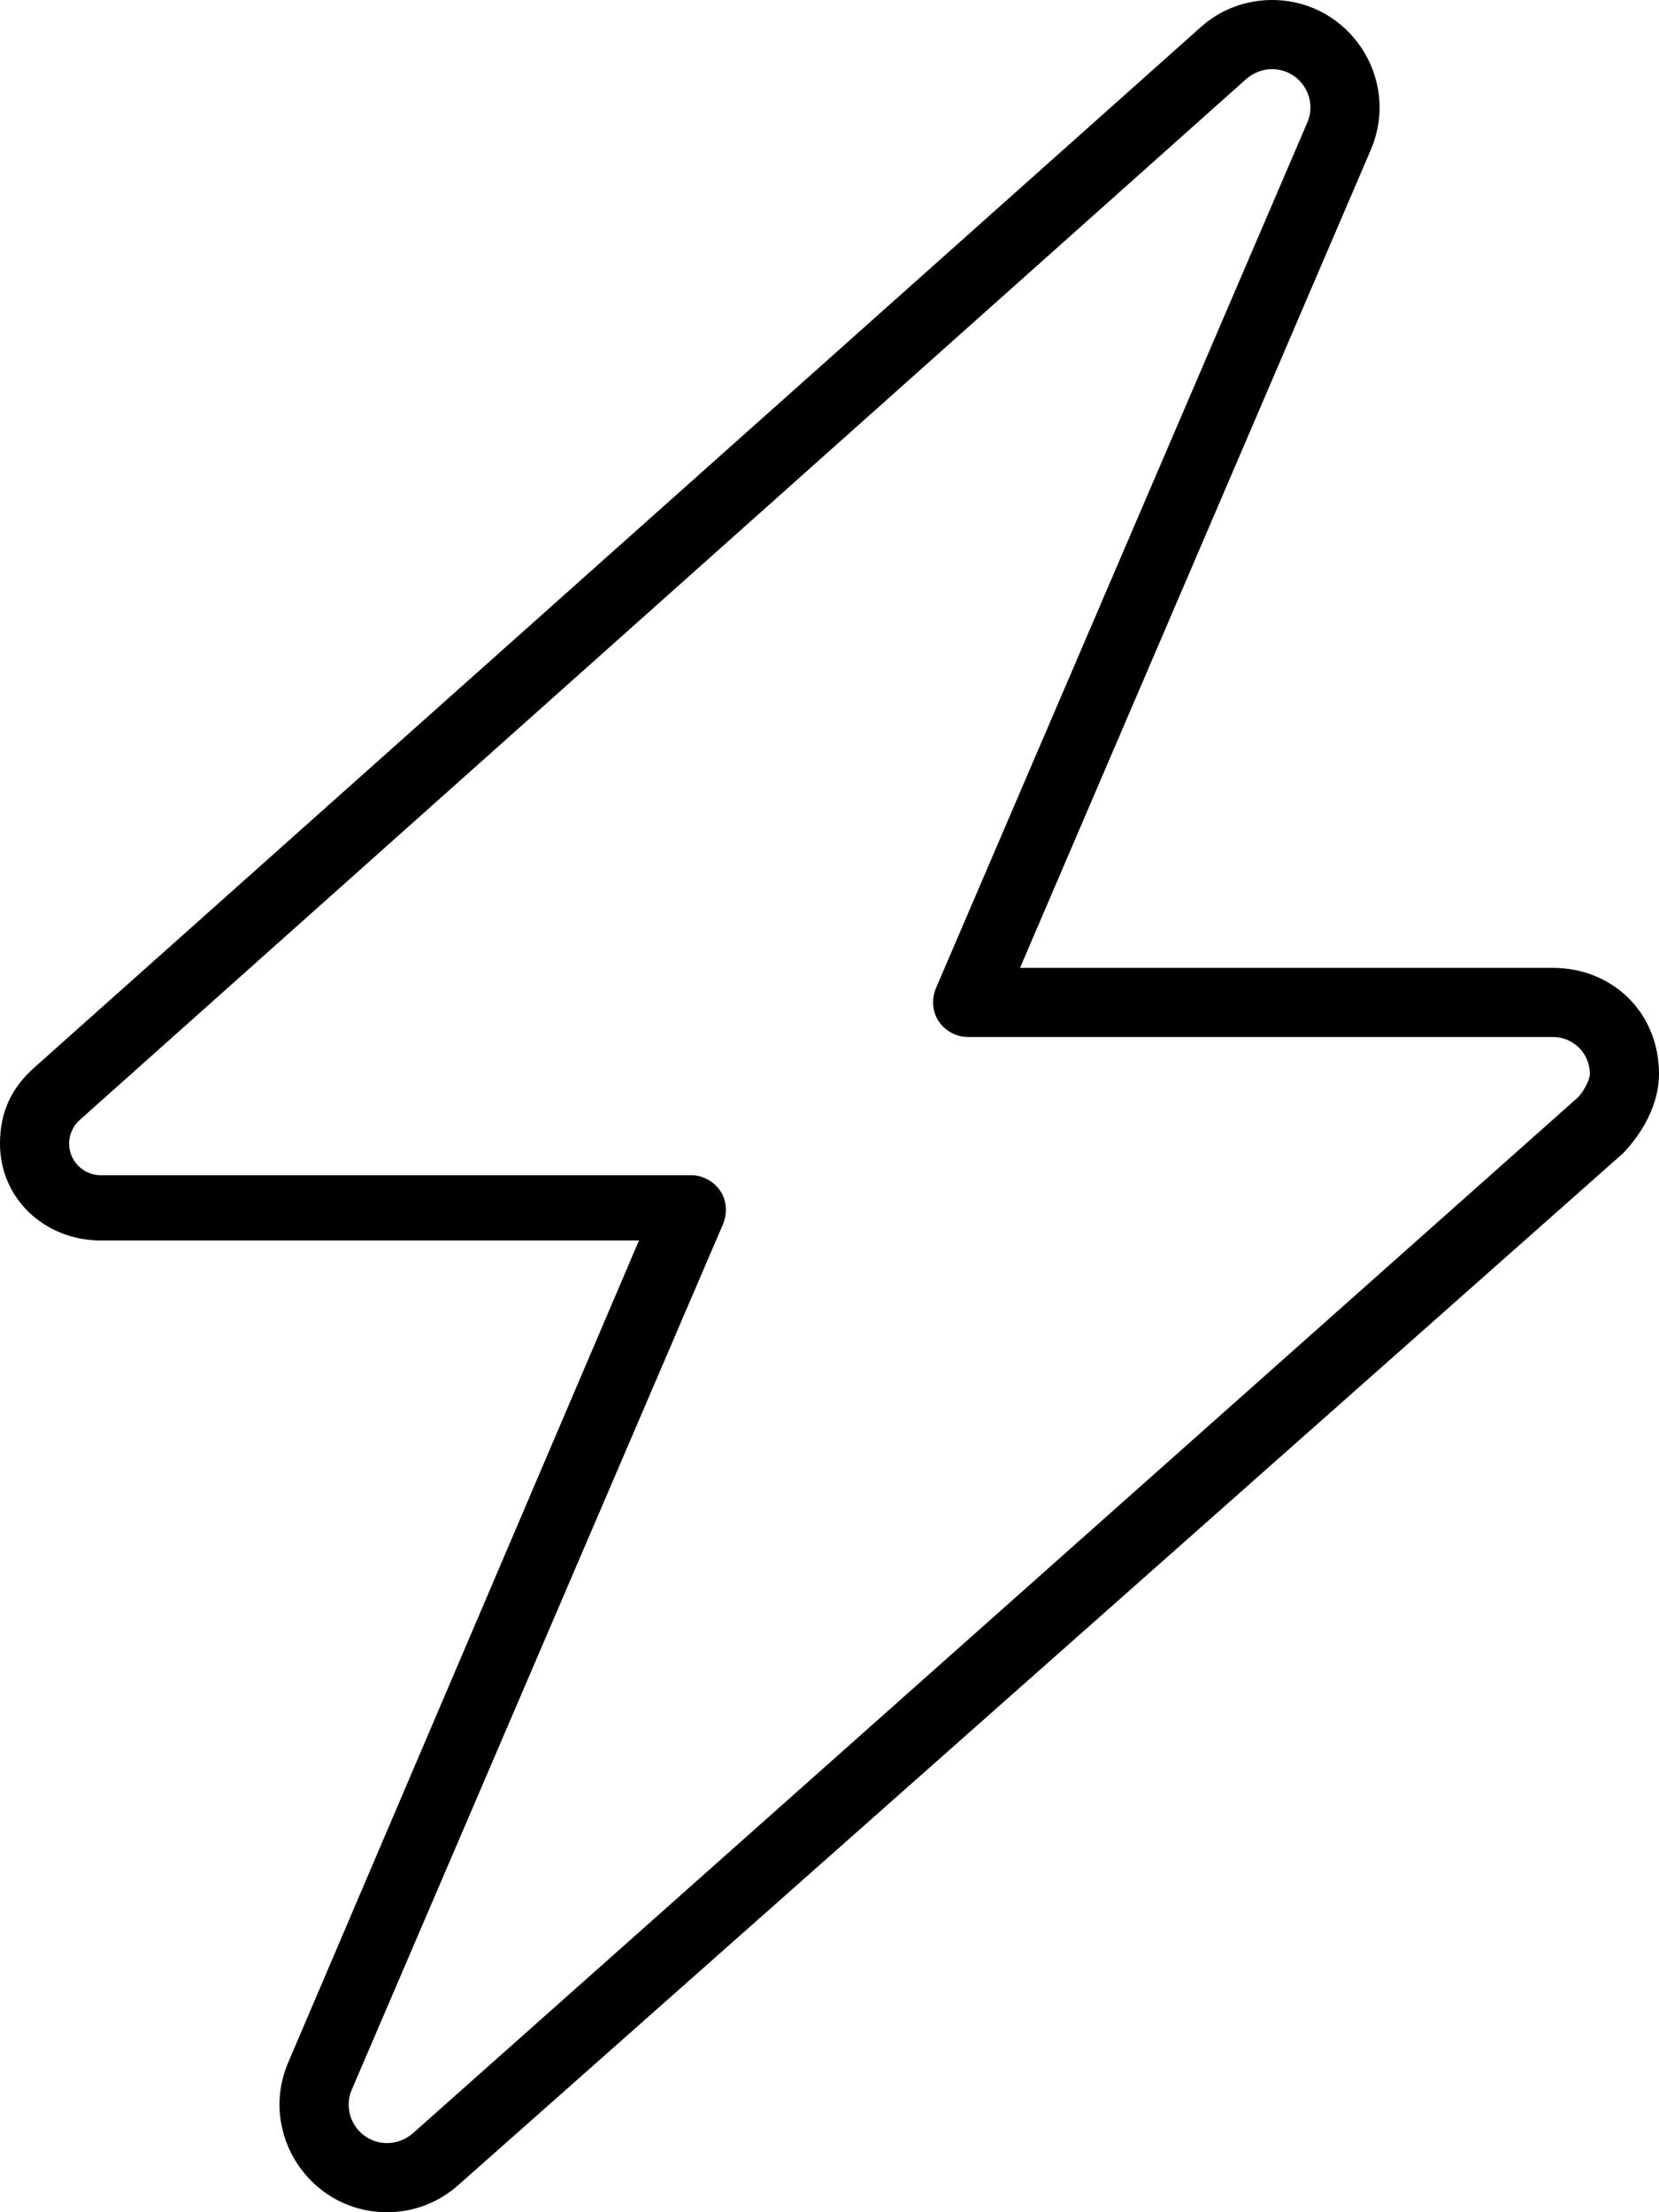
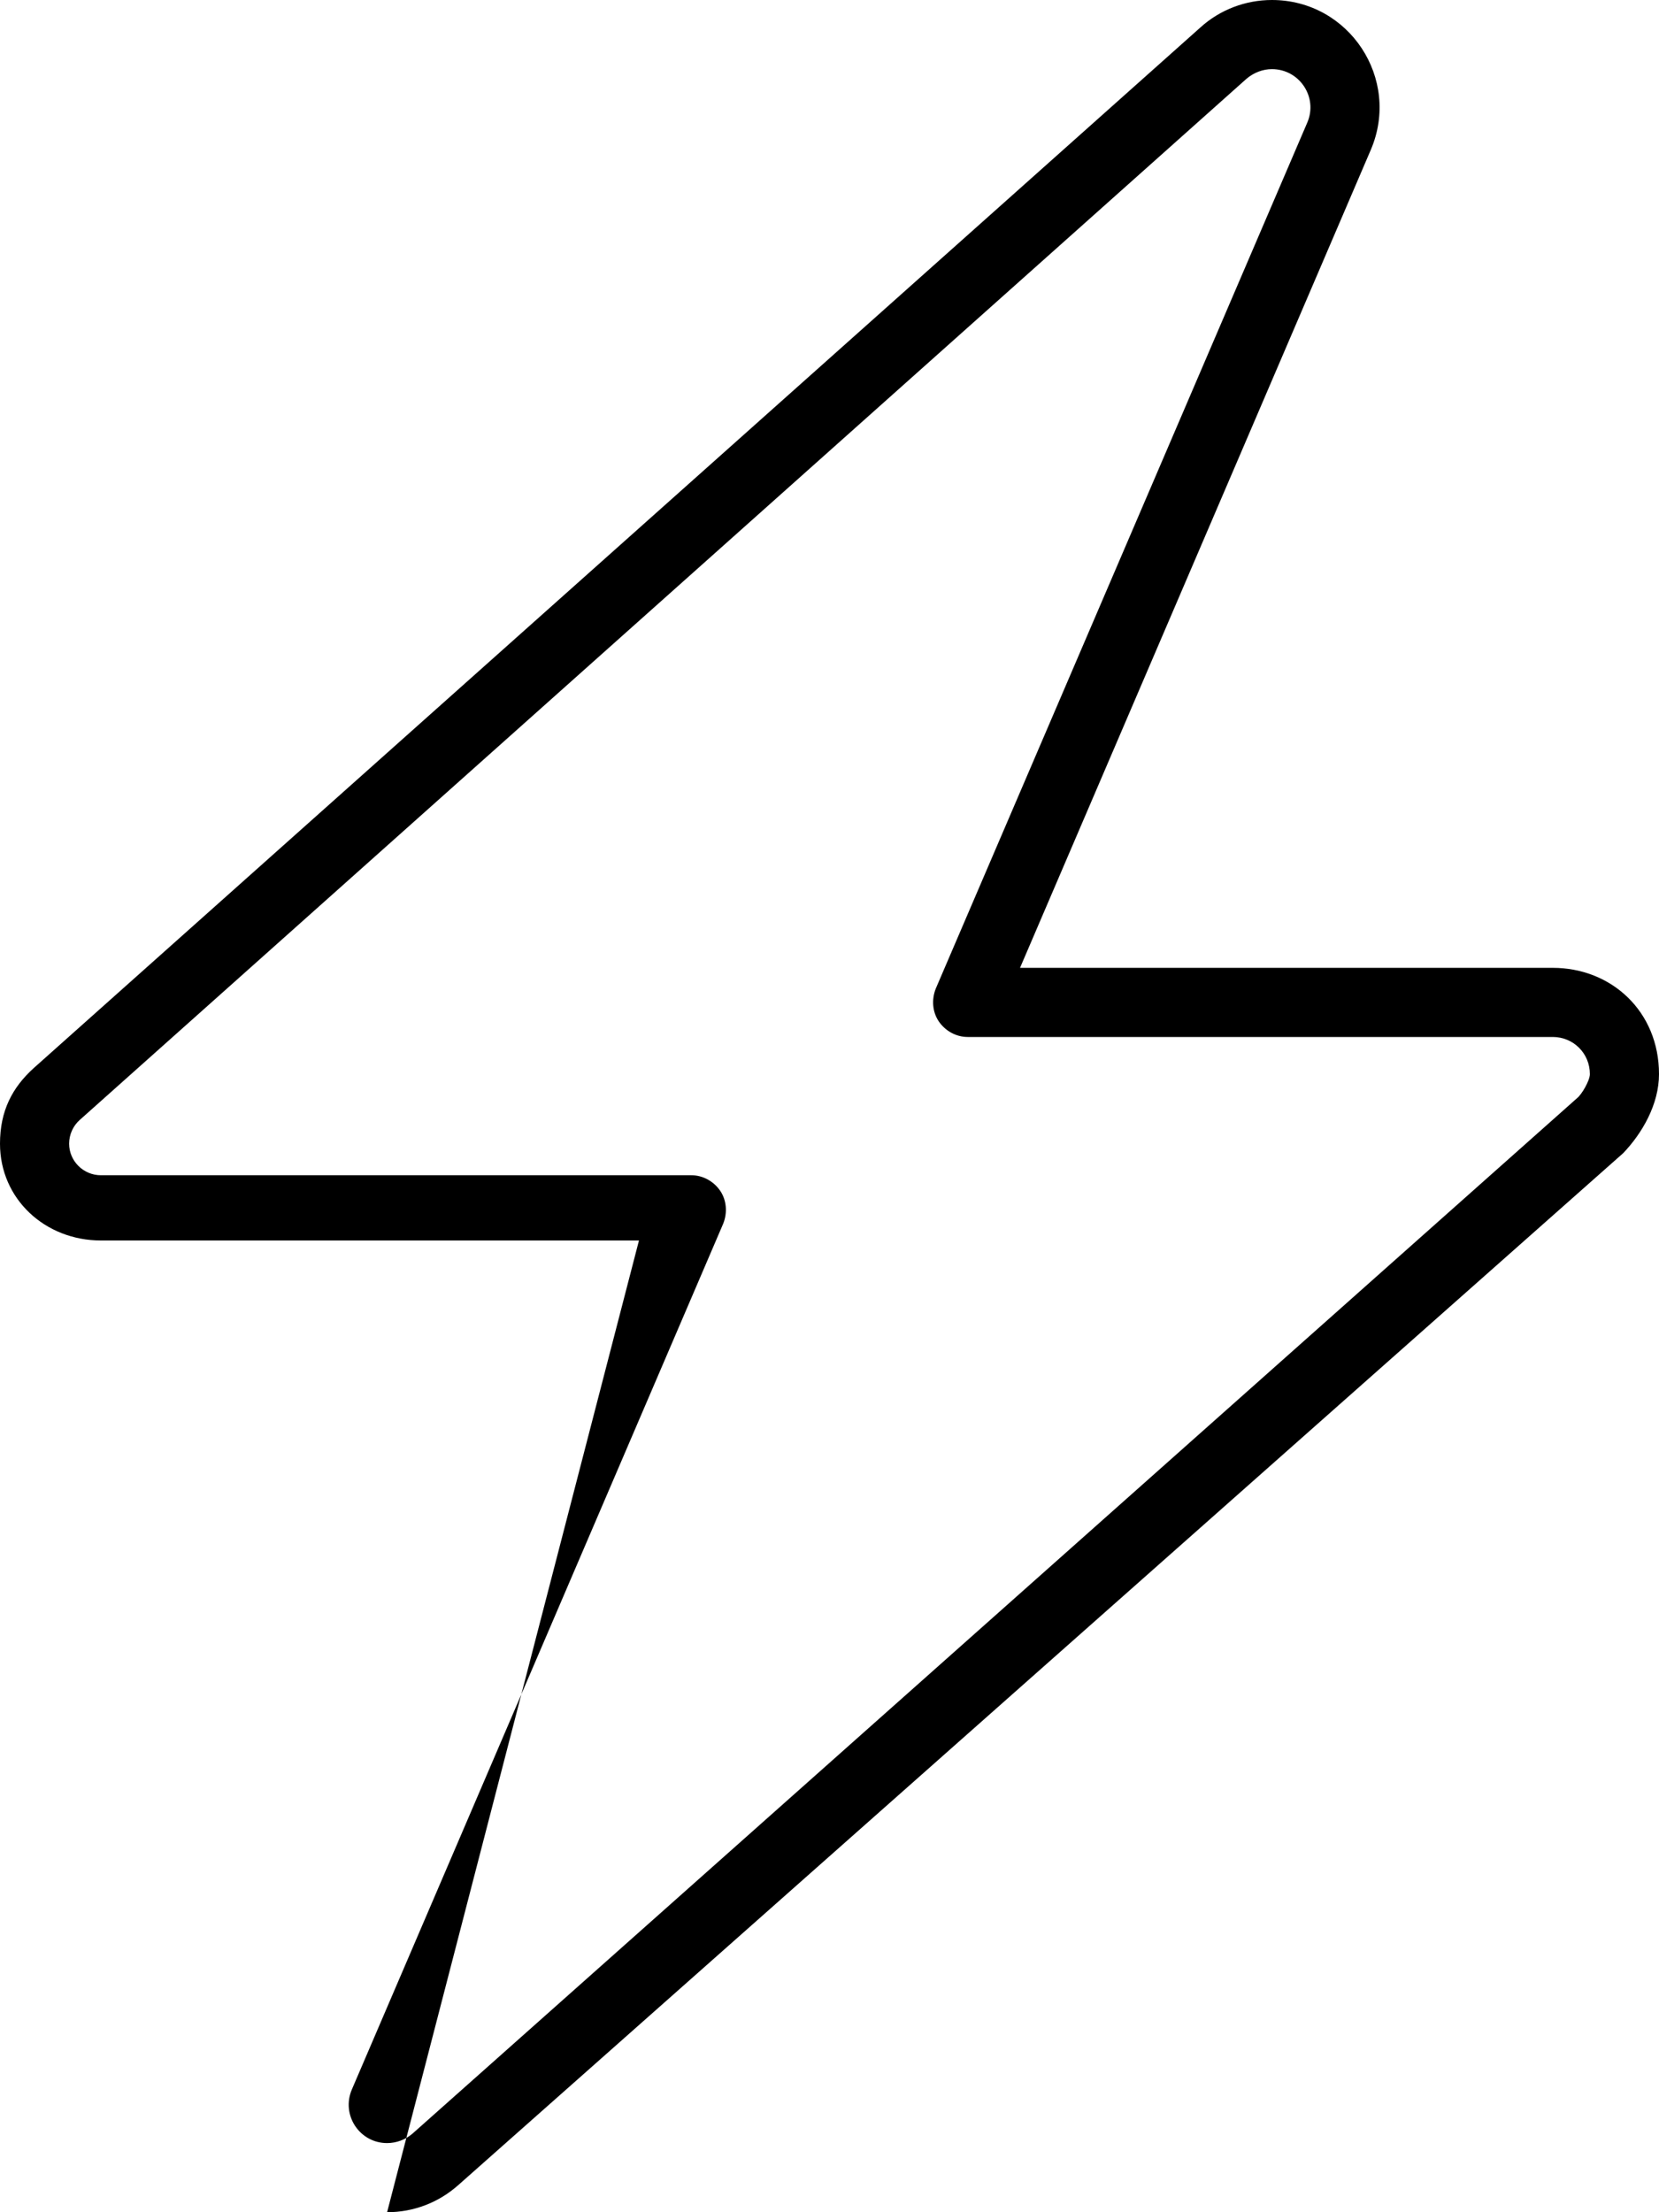
<svg xmlns="http://www.w3.org/2000/svg" viewBox="0 0 384 512">
-   <path d="M277.9 6.309C282.4 2.246 288.3 0 294.4 0C312.3 0 324.3 18.25 317.3 34.66L236.1 224H359.4C373 224 384 234.1 384 248.6C384 255.6 380.1 262.3 375.7 266.9L106.1 505.7C101.5 509.8 95.68 512 89.6 512C71.74 512 59.7 493.7 66.73 477.3L147.9 287.1H23.35C10.45 287.1 0 277.5 0 264.7C0 257.1 2.839 251.7 7.805 247.2L277.9 6.309zM294.4 16C292.3 16 290.2 16.8 288.5 18.25L18.46 259.2C16.89 260.6 16 262.6 16 264.7C16 268.7 19.29 272 23.35 272H160C162.7 272 165.2 273.4 166.7 275.6C168.2 277.8 168.4 280.7 167.4 283.2L81.44 483.6C78.93 489.5 83.22 496 89.6 496C91.77 496 93.86 495.2 95.49 493.8L365.1 254.1C366.1 253.3 368 250.1 368 248.6C368 243.8 364.2 240 359.4 240H224C221.3 240 218.8 238.6 217.3 236.4C215.8 234.2 215.6 231.3 216.6 228.8L302.6 28.35C305.1 22.51 300.8 16 294.4 16V16z" />
+   <path d="M277.9 6.309C282.4 2.246 288.3 0 294.4 0C312.3 0 324.3 18.25 317.3 34.66L236.1 224H359.4C373 224 384 234.1 384 248.6C384 255.6 380.1 262.3 375.7 266.9L106.1 505.7C101.5 509.8 95.68 512 89.6 512L147.9 287.1H23.35C10.45 287.1 0 277.5 0 264.7C0 257.1 2.839 251.7 7.805 247.2L277.9 6.309zM294.4 16C292.3 16 290.2 16.8 288.5 18.25L18.46 259.2C16.89 260.6 16 262.6 16 264.7C16 268.7 19.29 272 23.35 272H160C162.7 272 165.2 273.4 166.7 275.6C168.2 277.8 168.4 280.7 167.4 283.2L81.44 483.6C78.93 489.5 83.22 496 89.6 496C91.77 496 93.86 495.2 95.49 493.8L365.1 254.1C366.1 253.3 368 250.1 368 248.6C368 243.8 364.2 240 359.4 240H224C221.3 240 218.8 238.6 217.3 236.4C215.8 234.2 215.6 231.3 216.6 228.8L302.6 28.35C305.1 22.51 300.8 16 294.4 16V16z" />
</svg>